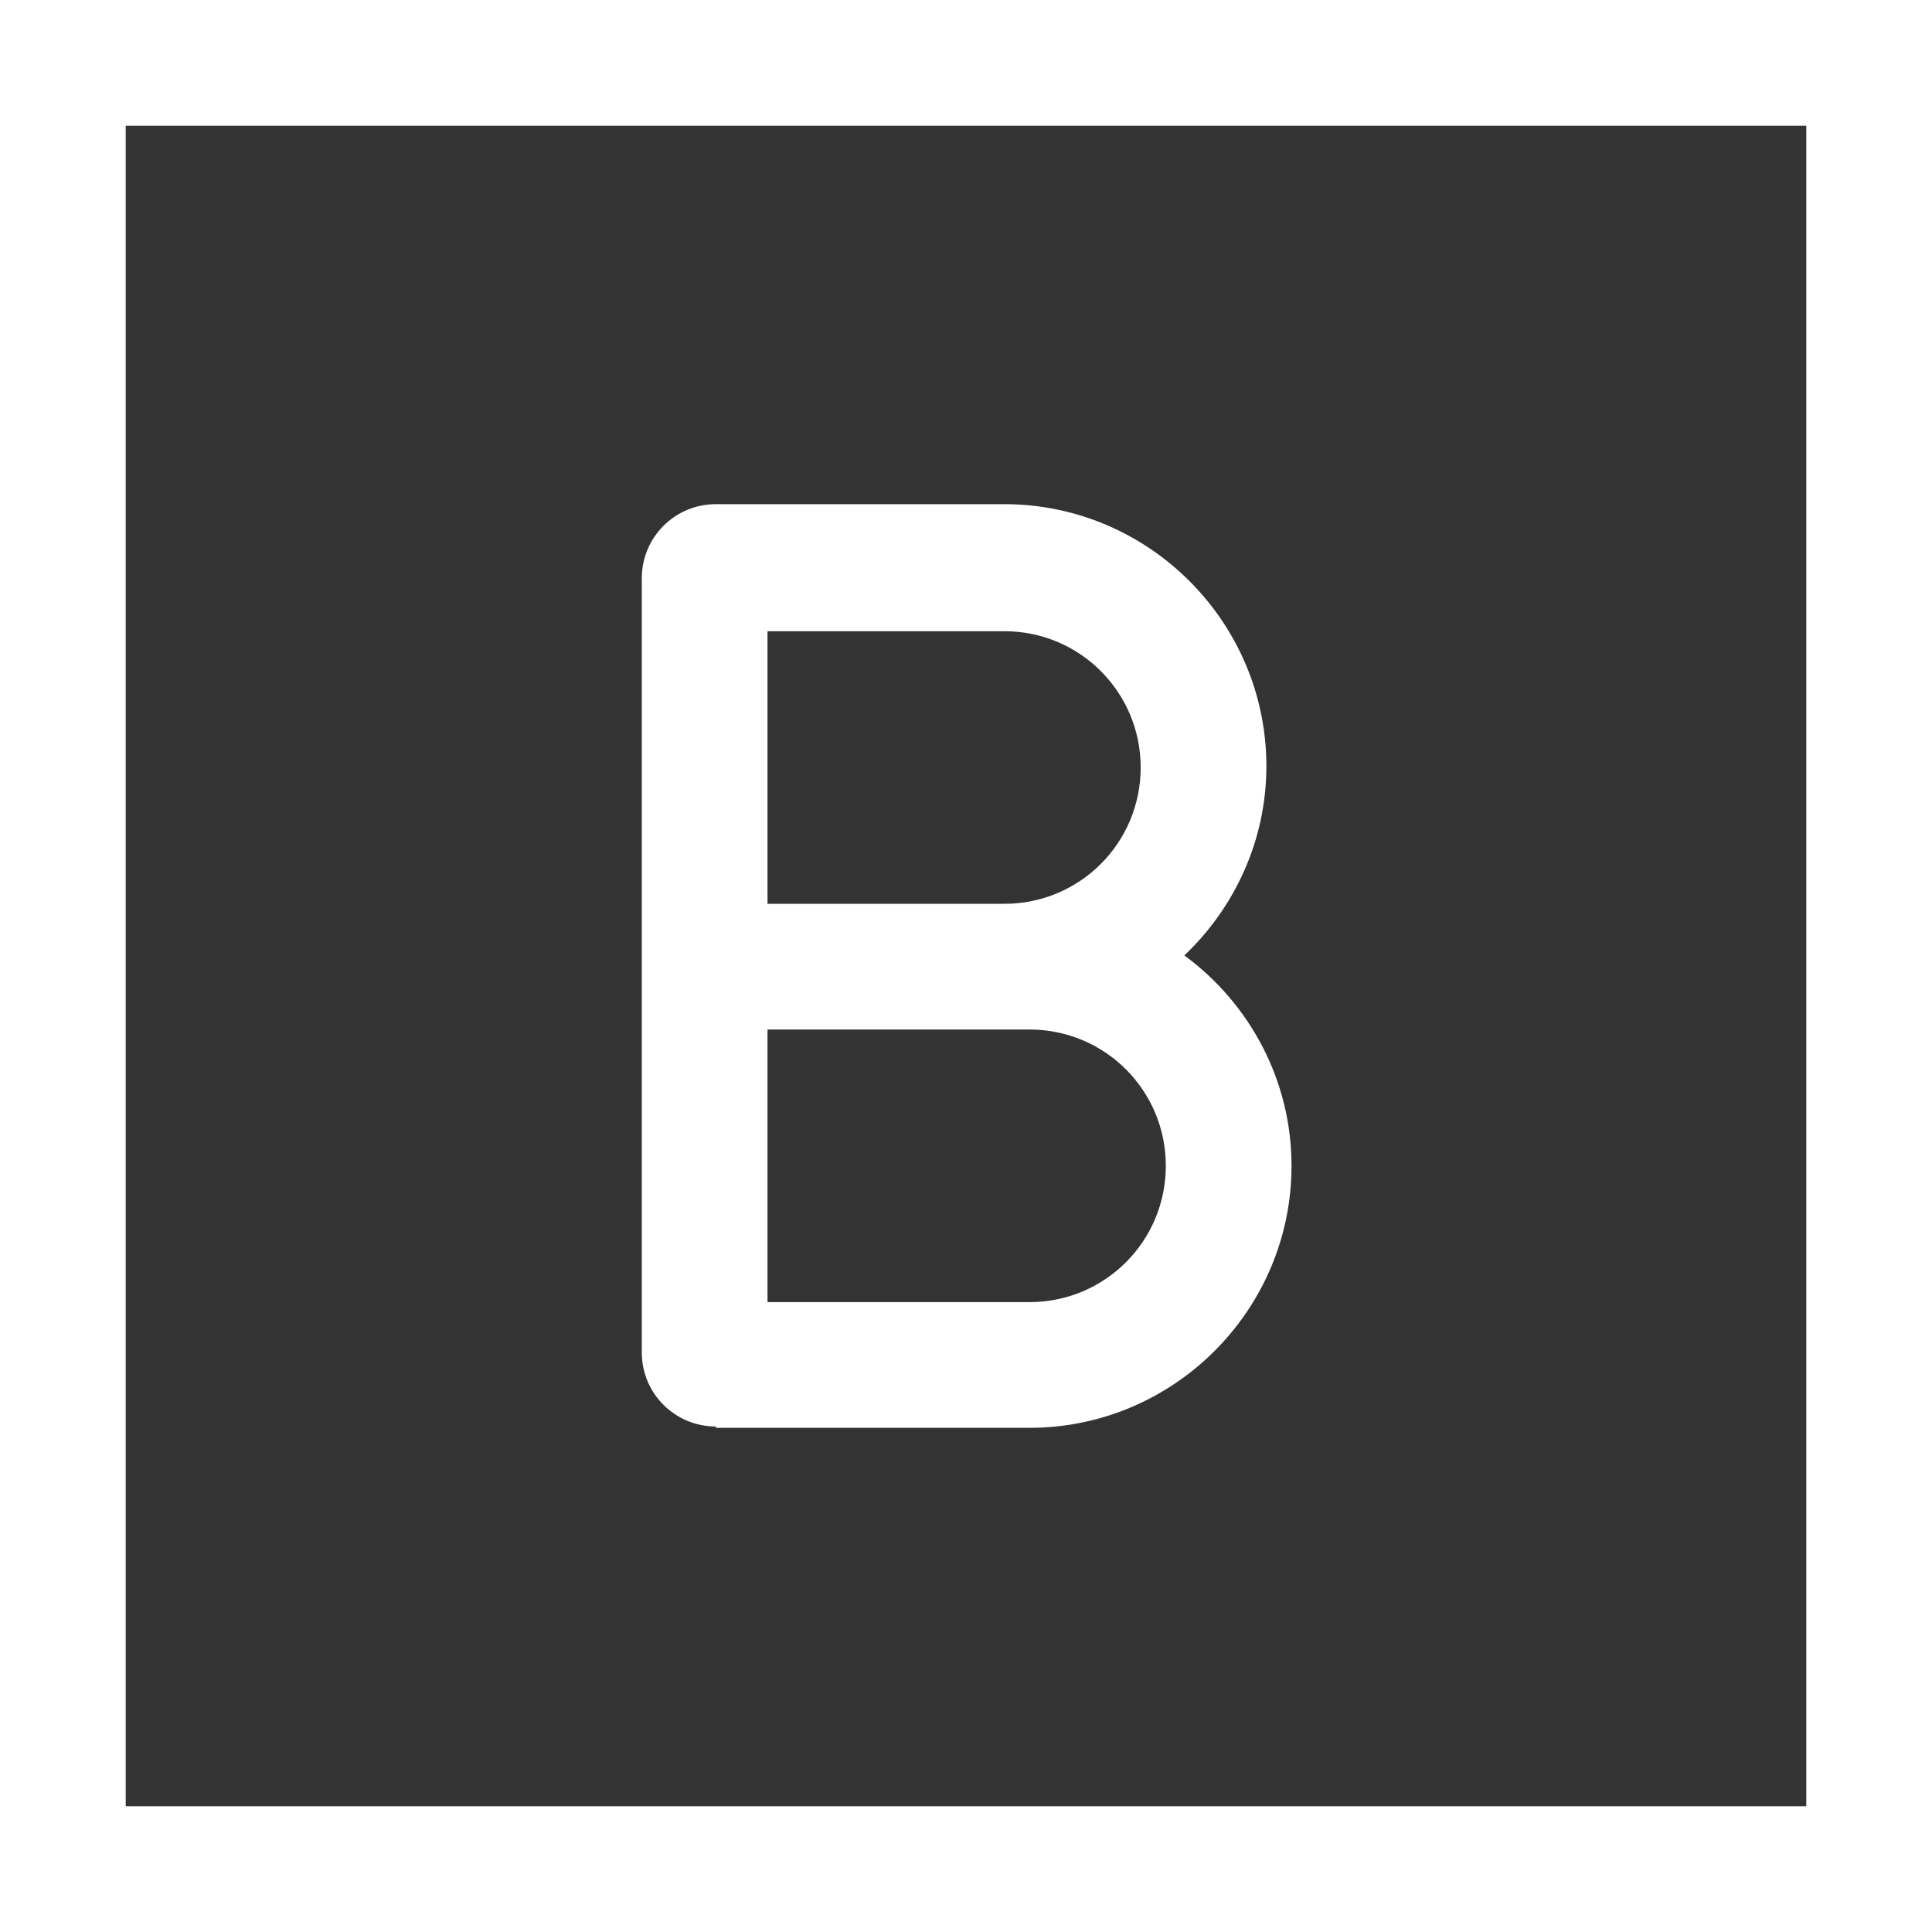
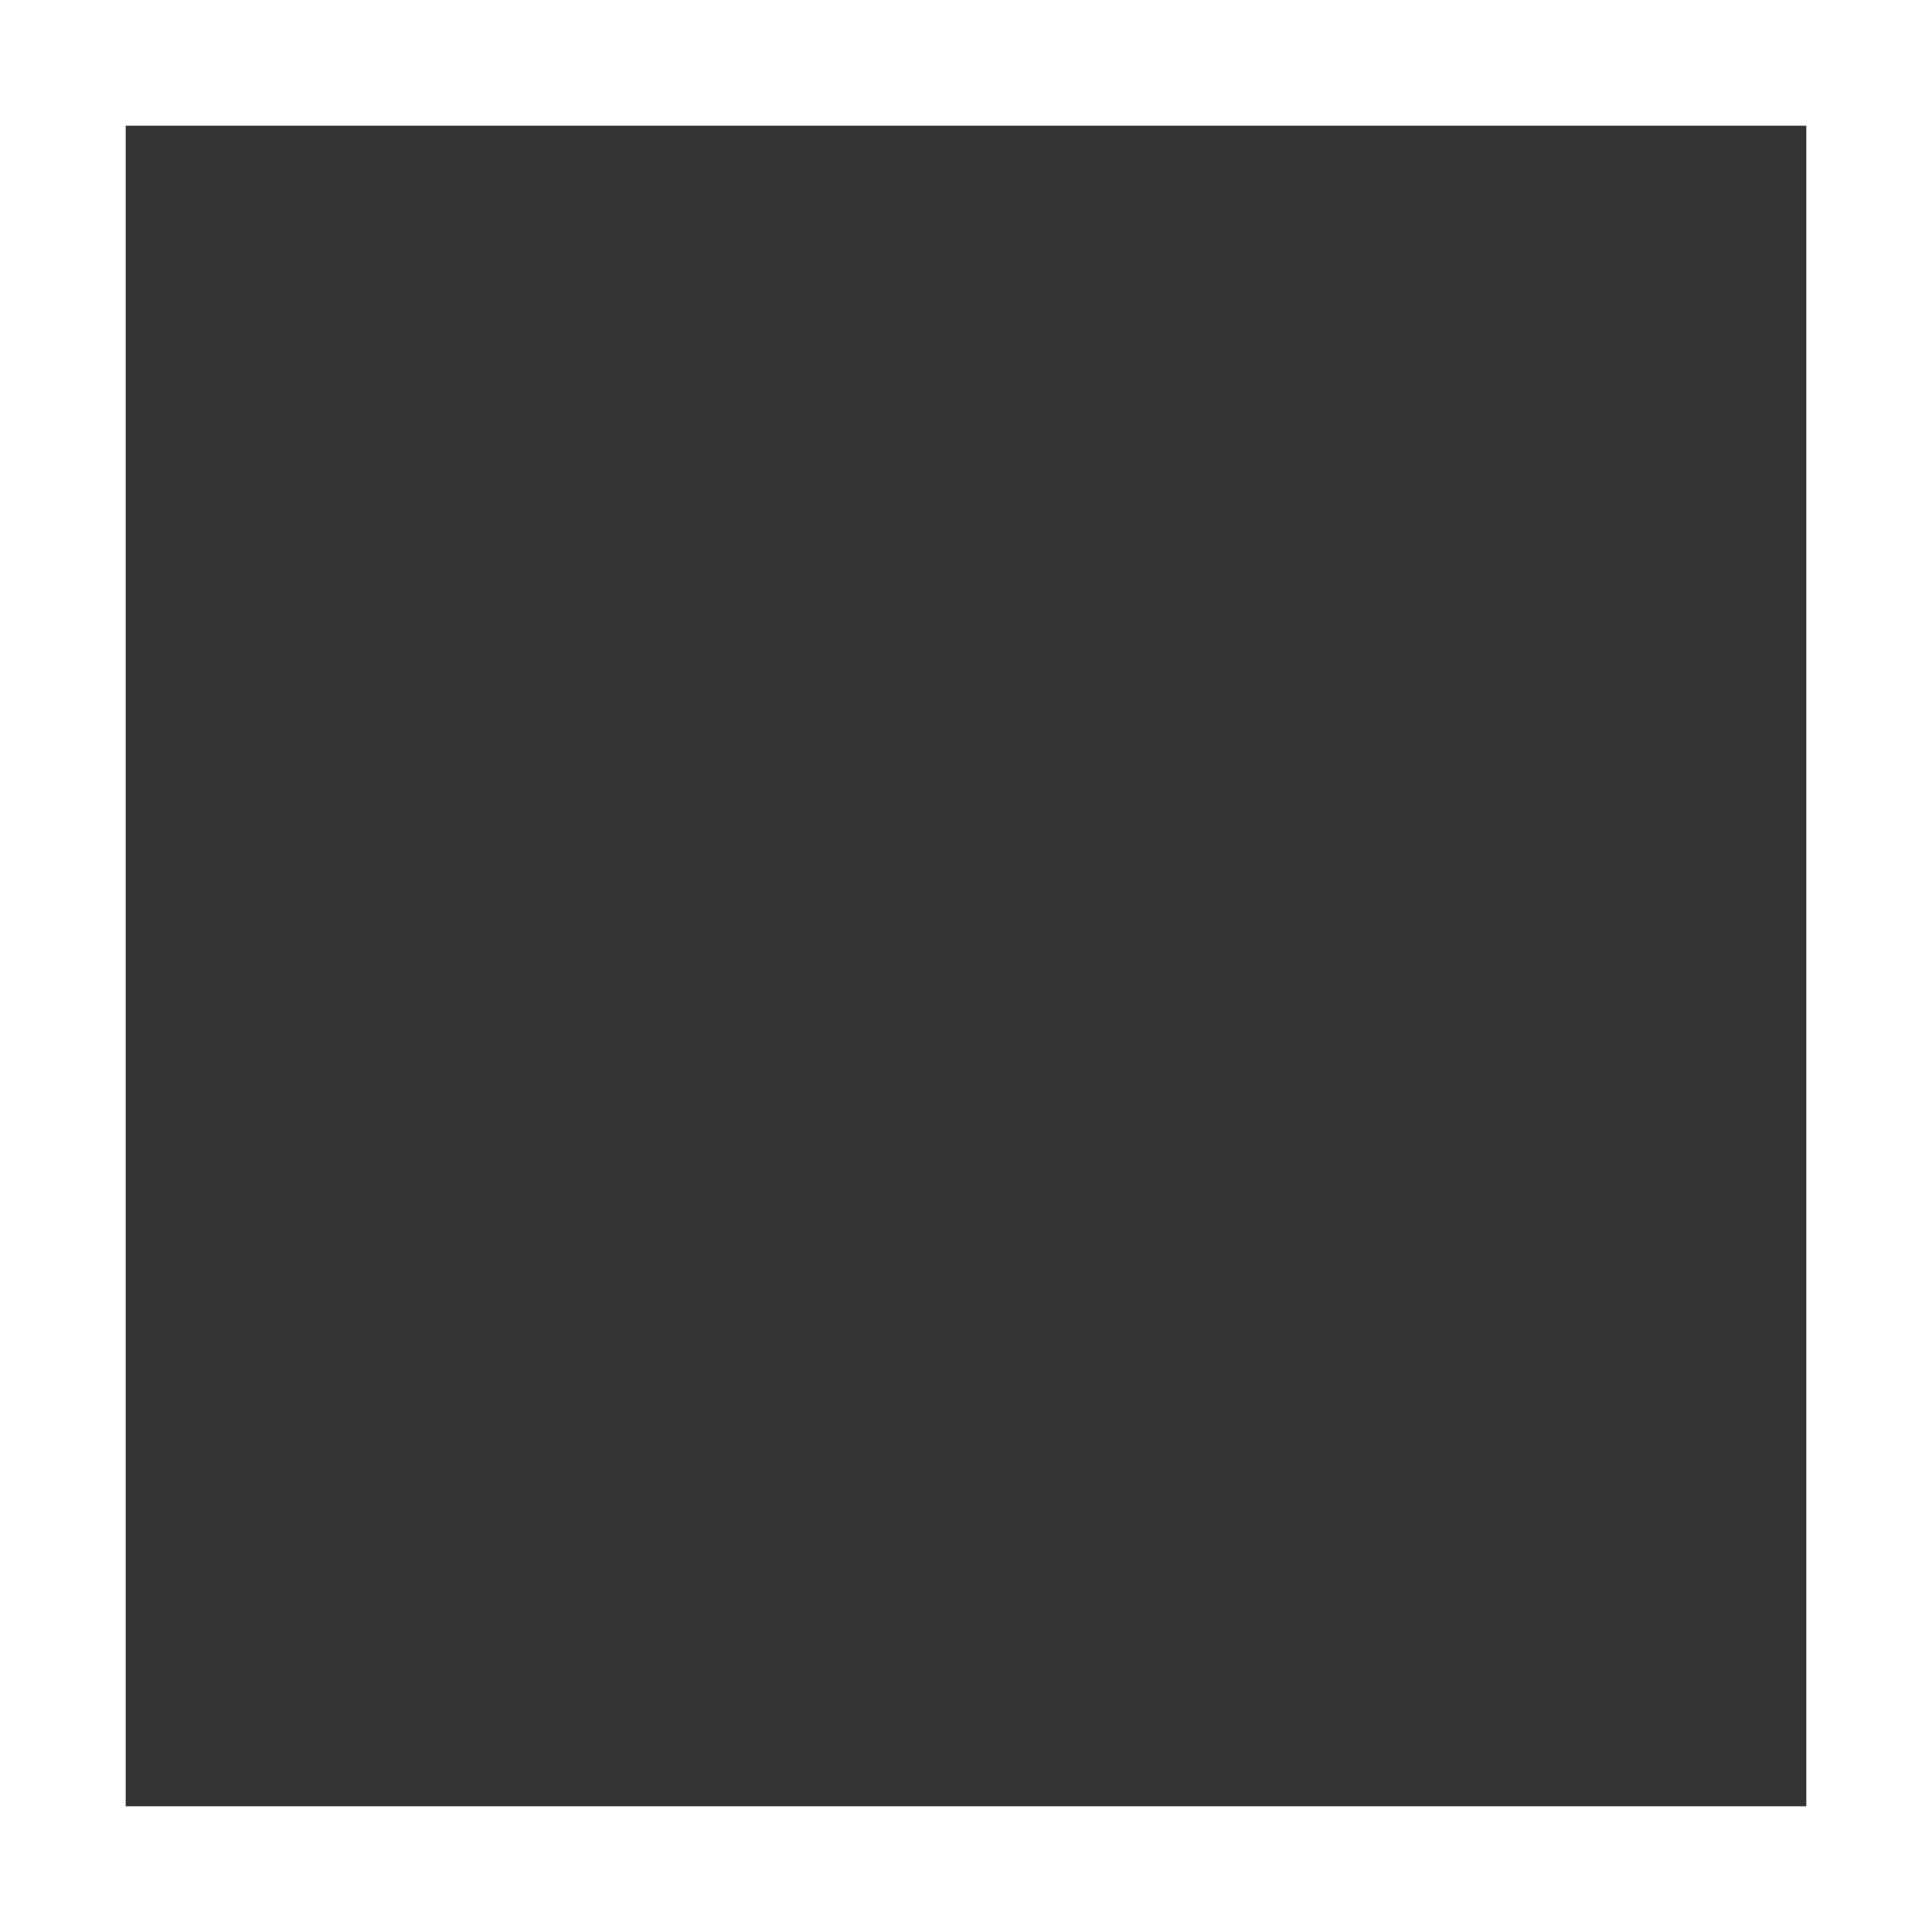
<svg xmlns="http://www.w3.org/2000/svg" id="Calque_2" data-name="Calque 2" viewBox="0 0 14.6 14.6">
  <rect x="0" y="0" width="14.6" height="14.6" fill="#333333" stroke="none" />
  <defs>
    <style>
      .cls-1 {
        fill: #fff;
      }
    </style>
  </defs>
  <g id="Calque_1-2" data-name="Calque 1">
    <g>
      <path class="cls-1" d="M0,0v14.6h14.6V0H0ZM13.65,13.65H.95V.95h12.7v12.7Z" />
-       <path class="cls-1" d="M5.41,10.79h2.37c1.09,0,1.98-.89,1.98-1.98,0-.65-.32-1.23-.81-1.59.38-.36.62-.87.62-1.43,0-1.09-.89-1.98-1.98-1.98h-2.18c-.31,0-.56.25-.56.56v5.85c0,.31.25.56.56.56ZM7.78,9.84h-1.98v-2.06h1.98c.57,0,1.03.46,1.03,1.03s-.46,1.03-1.03,1.03ZM5.8,4.77h1.79c.57,0,1.03.46,1.03,1.03s-.46,1.03-1.03,1.03h-1.79s0-2.05,0-2.05Z" />
    </g>
  </g>
</svg>